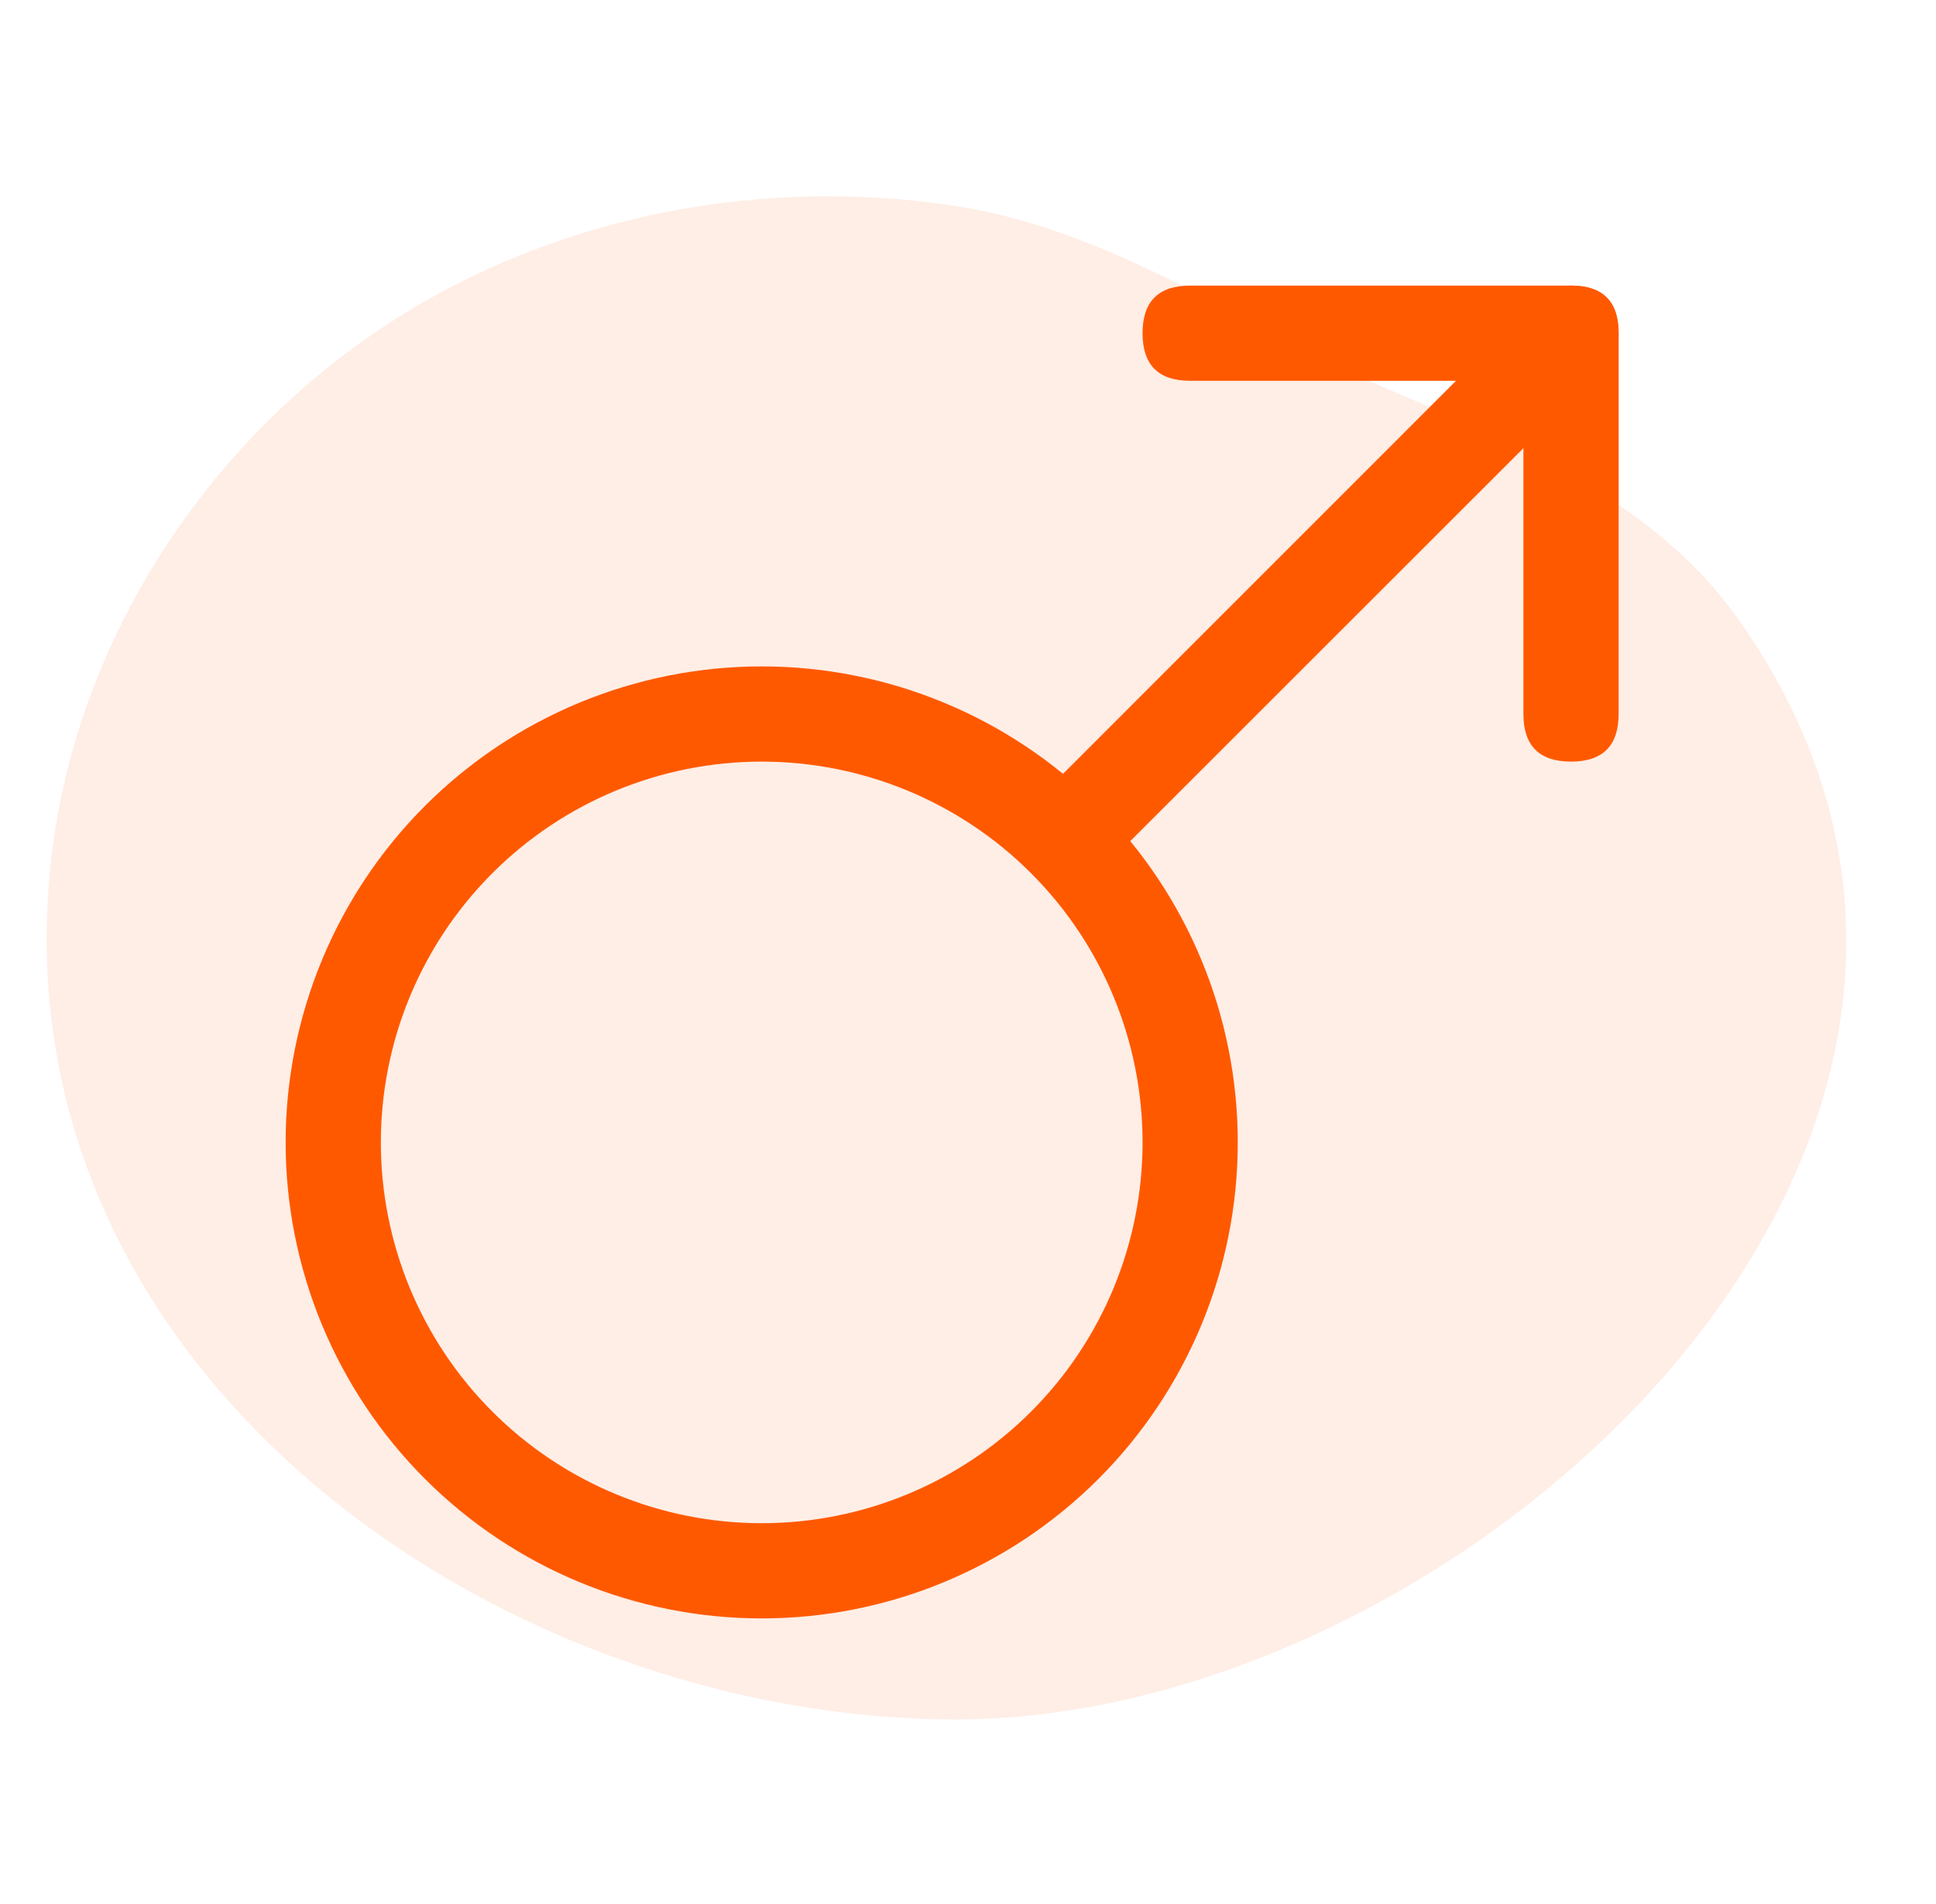
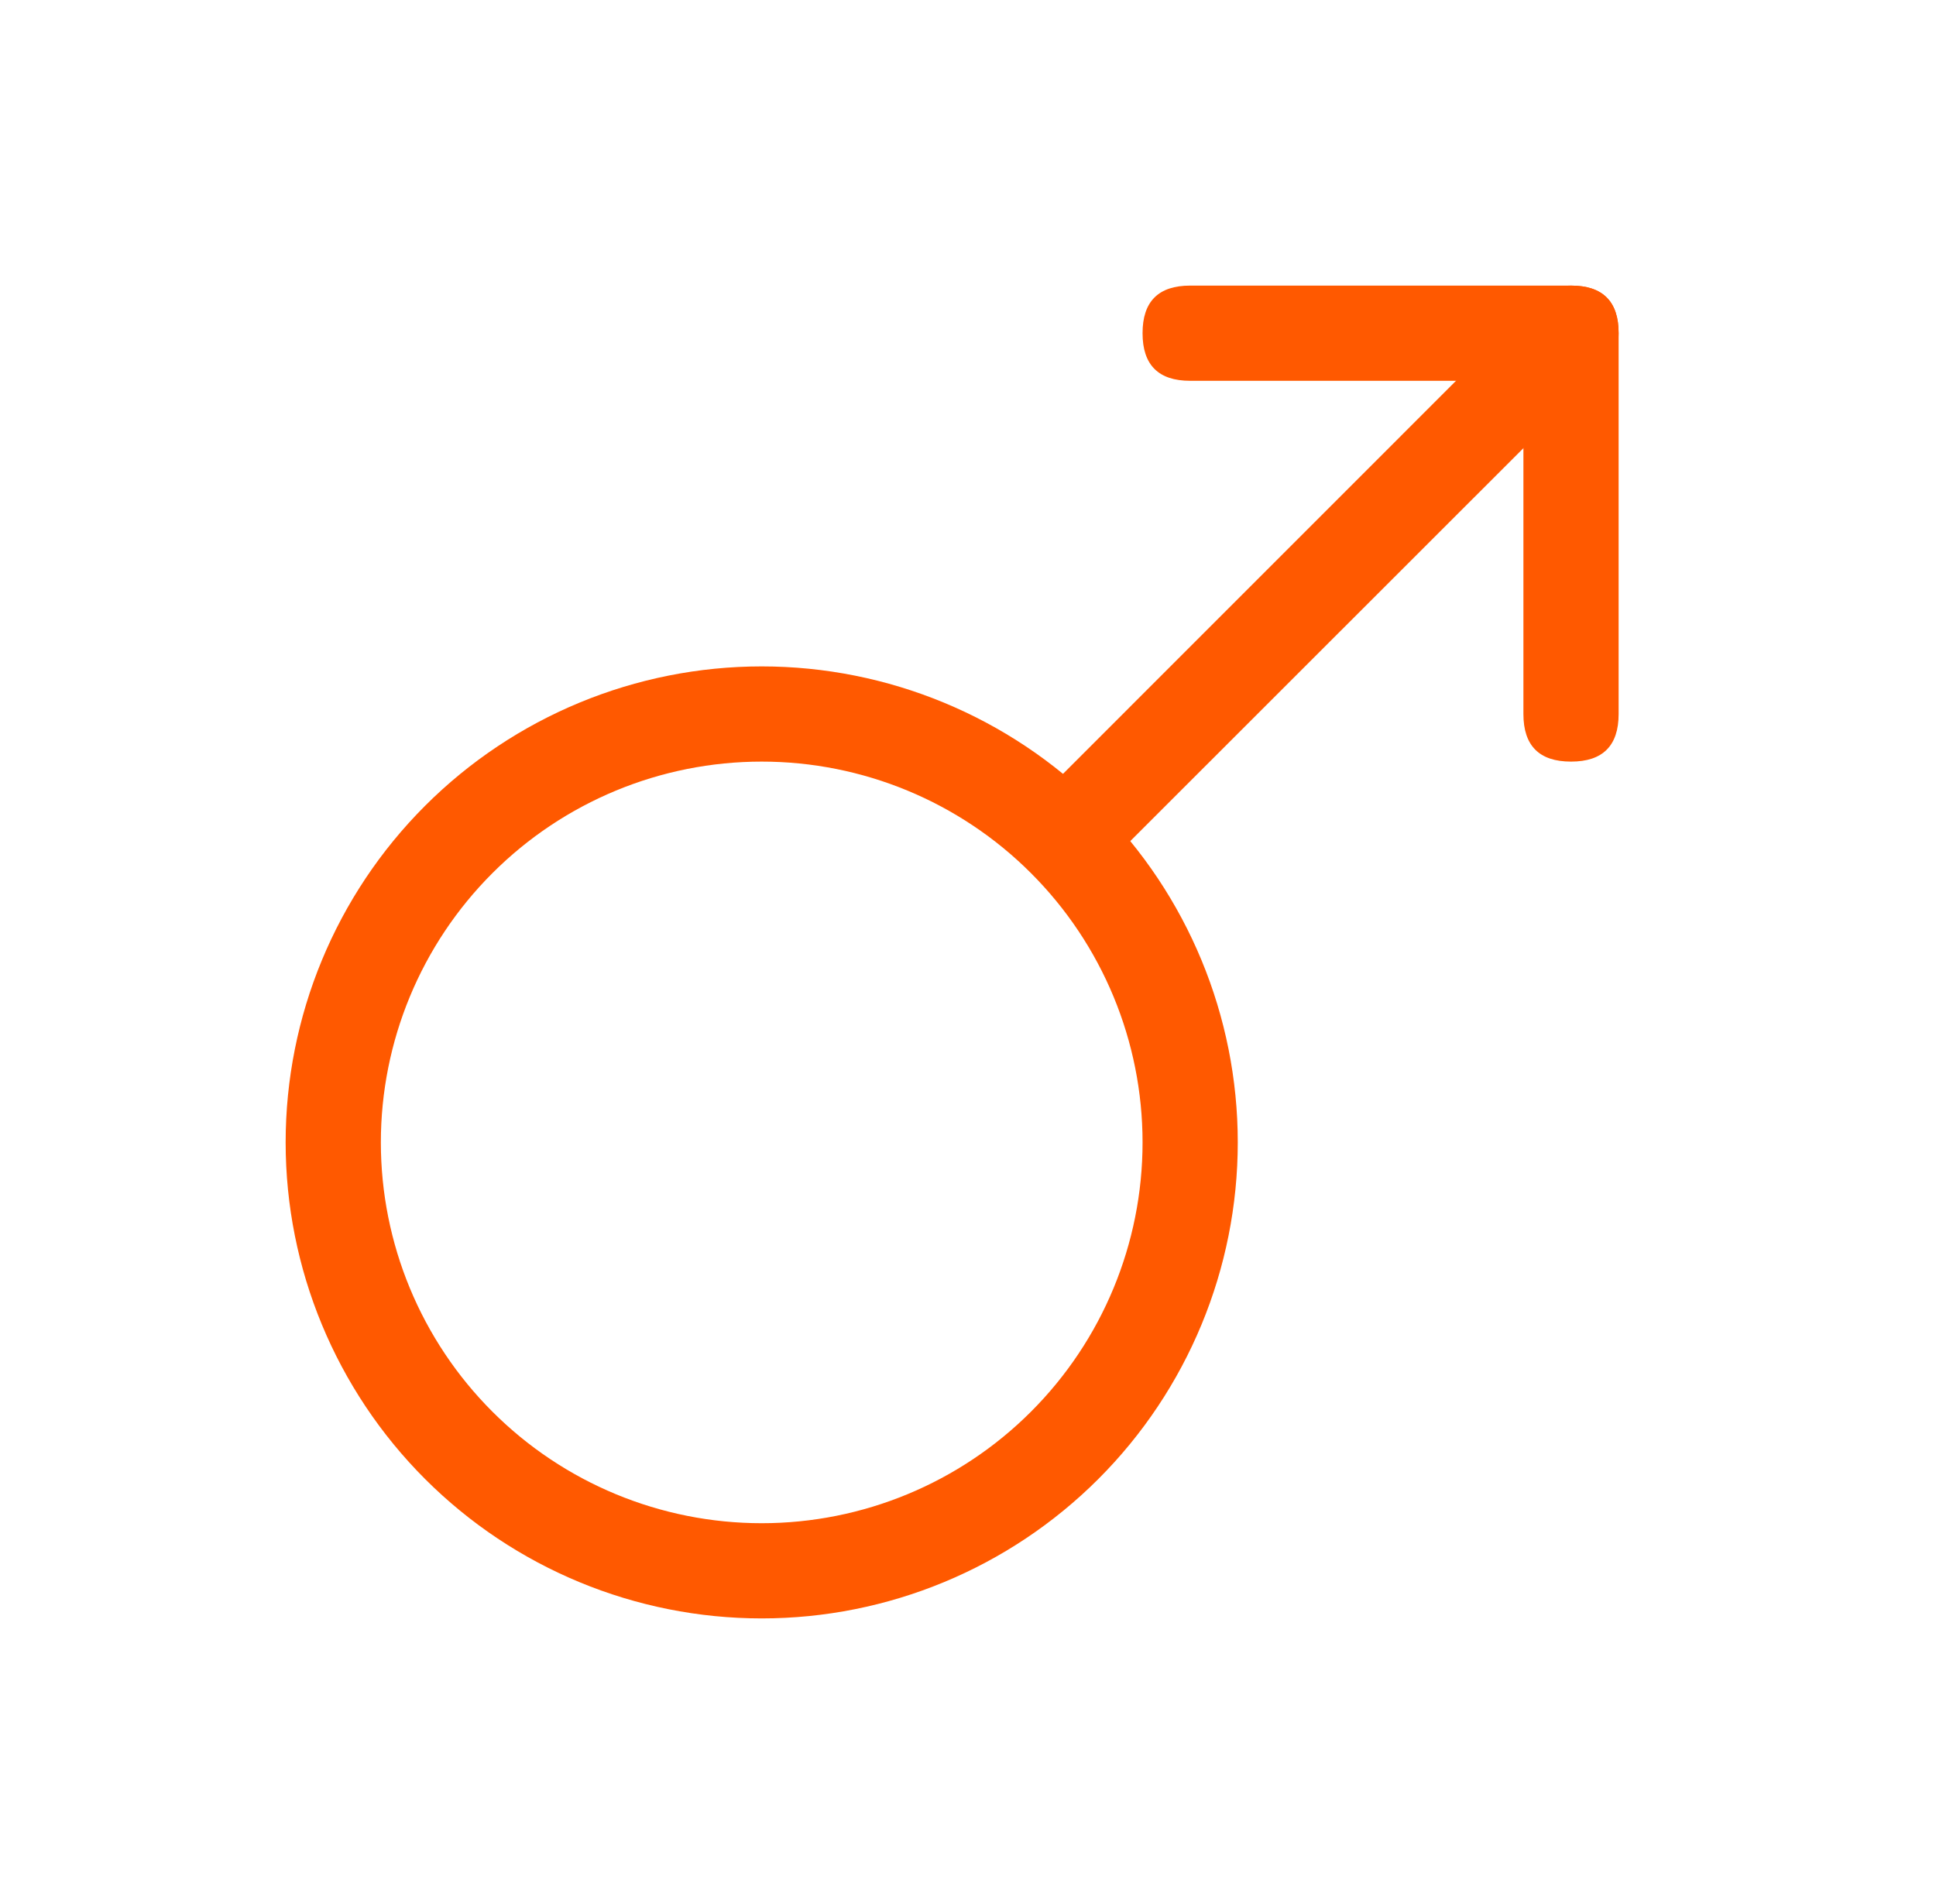
<svg xmlns="http://www.w3.org/2000/svg" width="61" height="60" viewBox="0 0 61 60" fill="none">
-   <path d="M12.818 9.83C6.783 13.514 2.583 19.839 1.671 26.616C-0.496 42.722 15.168 54.069 29.957 54.184C46.139 54.31 66.364 35.742 54.721 19.443C52.313 16.071 48.282 14.149 44.359 12.531C39.521 10.535 35.301 7.293 30.106 6.491C24.175 5.576 17.916 6.719 12.818 9.83Z" fill="#FF5900" fill-opacity="0.1" />
  <path d="M24 48C27.183 48 30.235 46.736 32.485 44.485C34.736 42.235 36 39.183 36 36C36 32.817 34.736 29.765 32.485 27.515C30.235 25.264 27.183 24 24 24C20.817 24 17.765 25.264 15.515 27.515C13.264 29.765 12 32.817 12 36C12 39.183 13.264 42.235 15.515 44.485C17.765 46.736 20.817 48 24 48ZM24 51C20.022 51 16.206 49.42 13.393 46.607C10.58 43.794 9 39.978 9 36C9 32.022 10.58 28.206 13.393 25.393C16.206 22.58 20.022 21 24 21C27.978 21 31.794 22.58 34.607 25.393C37.42 28.206 39 32.022 39 36C39 39.978 37.42 43.794 34.607 46.607C31.794 49.42 27.978 51 24 51ZM37.5 9H49.5C50.5 9 51 9.5 51 10.5C51 11.5 50.5 12 49.5 12H37.5C36.5 12 36 11.5 36 10.5C36 9.5 36.5 9 37.5 9Z" fill="#FF5900" />
  <path d="M49.5 9C50.5 9 51 9.5 51 10.5V22.5C51 23.5 50.5 24 49.5 24C48.5 24 48 23.5 48 22.5V10.5C48 9.5 48.5 9 49.5 9Z" fill="#FF5900" />
  <path d="M34.95 27.168L32.832 25.047L48.438 9.438L50.562 11.562L34.95 27.168Z" fill="#FF5900" />
</svg>